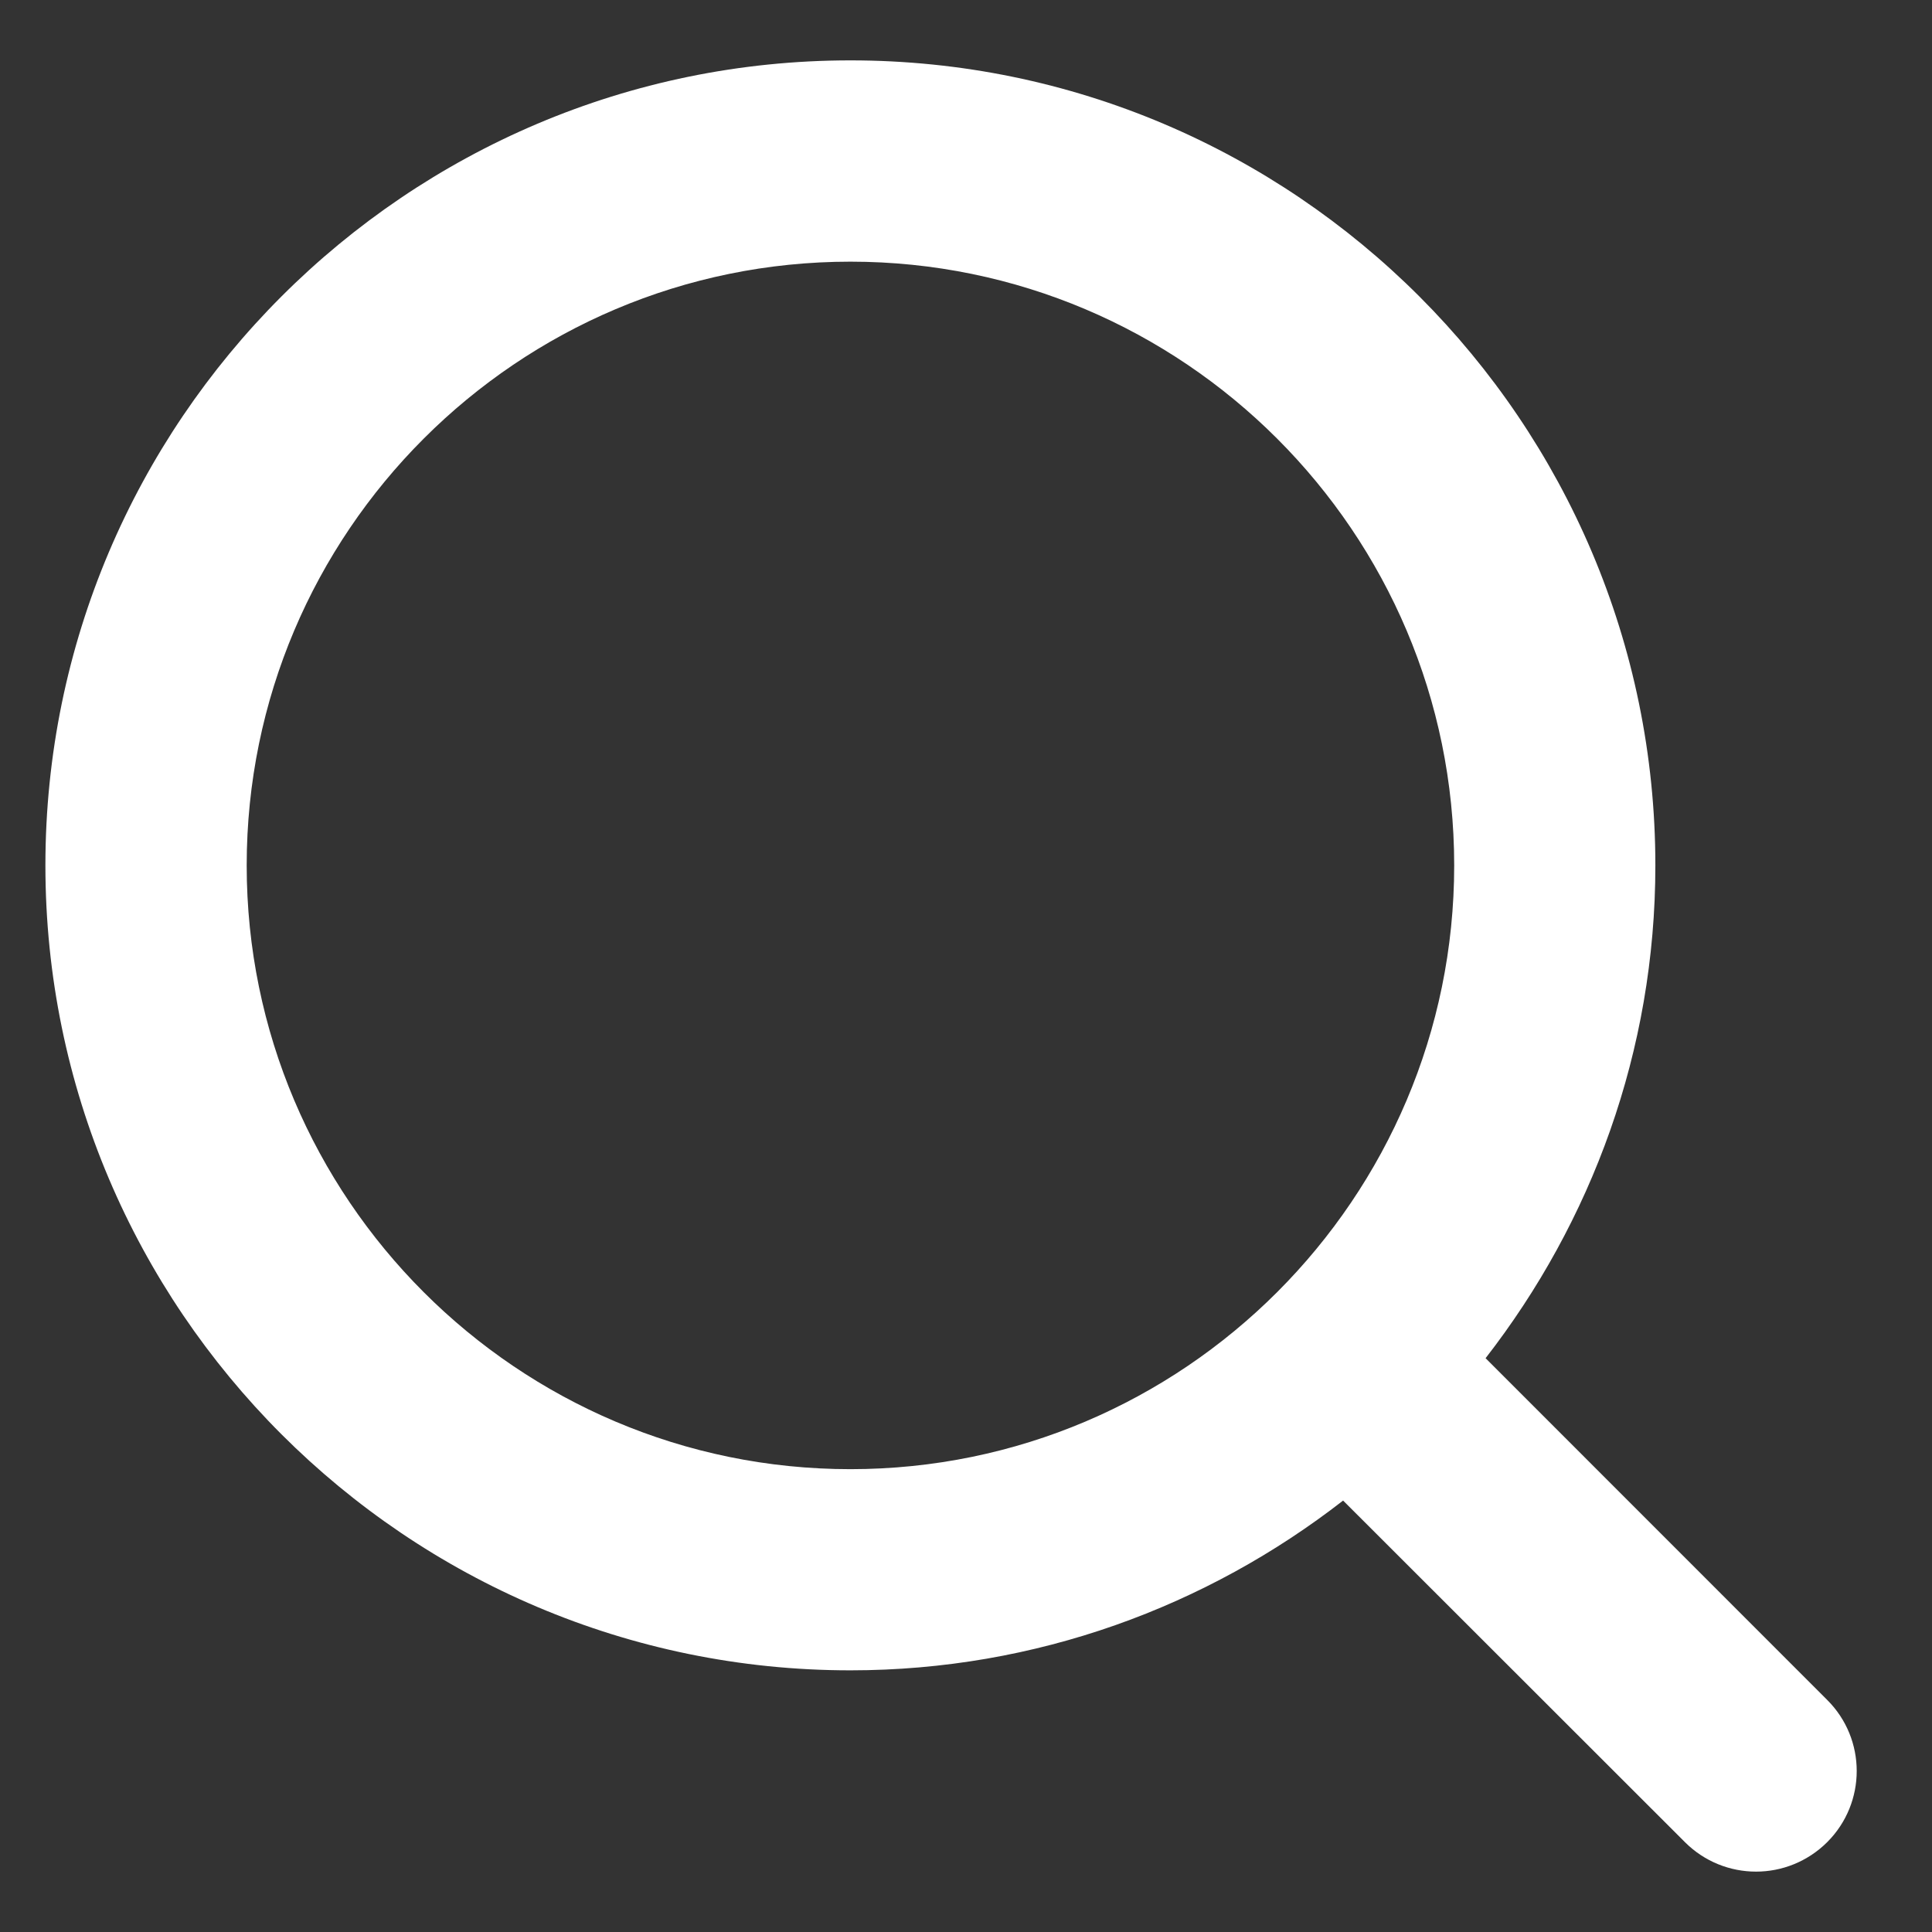
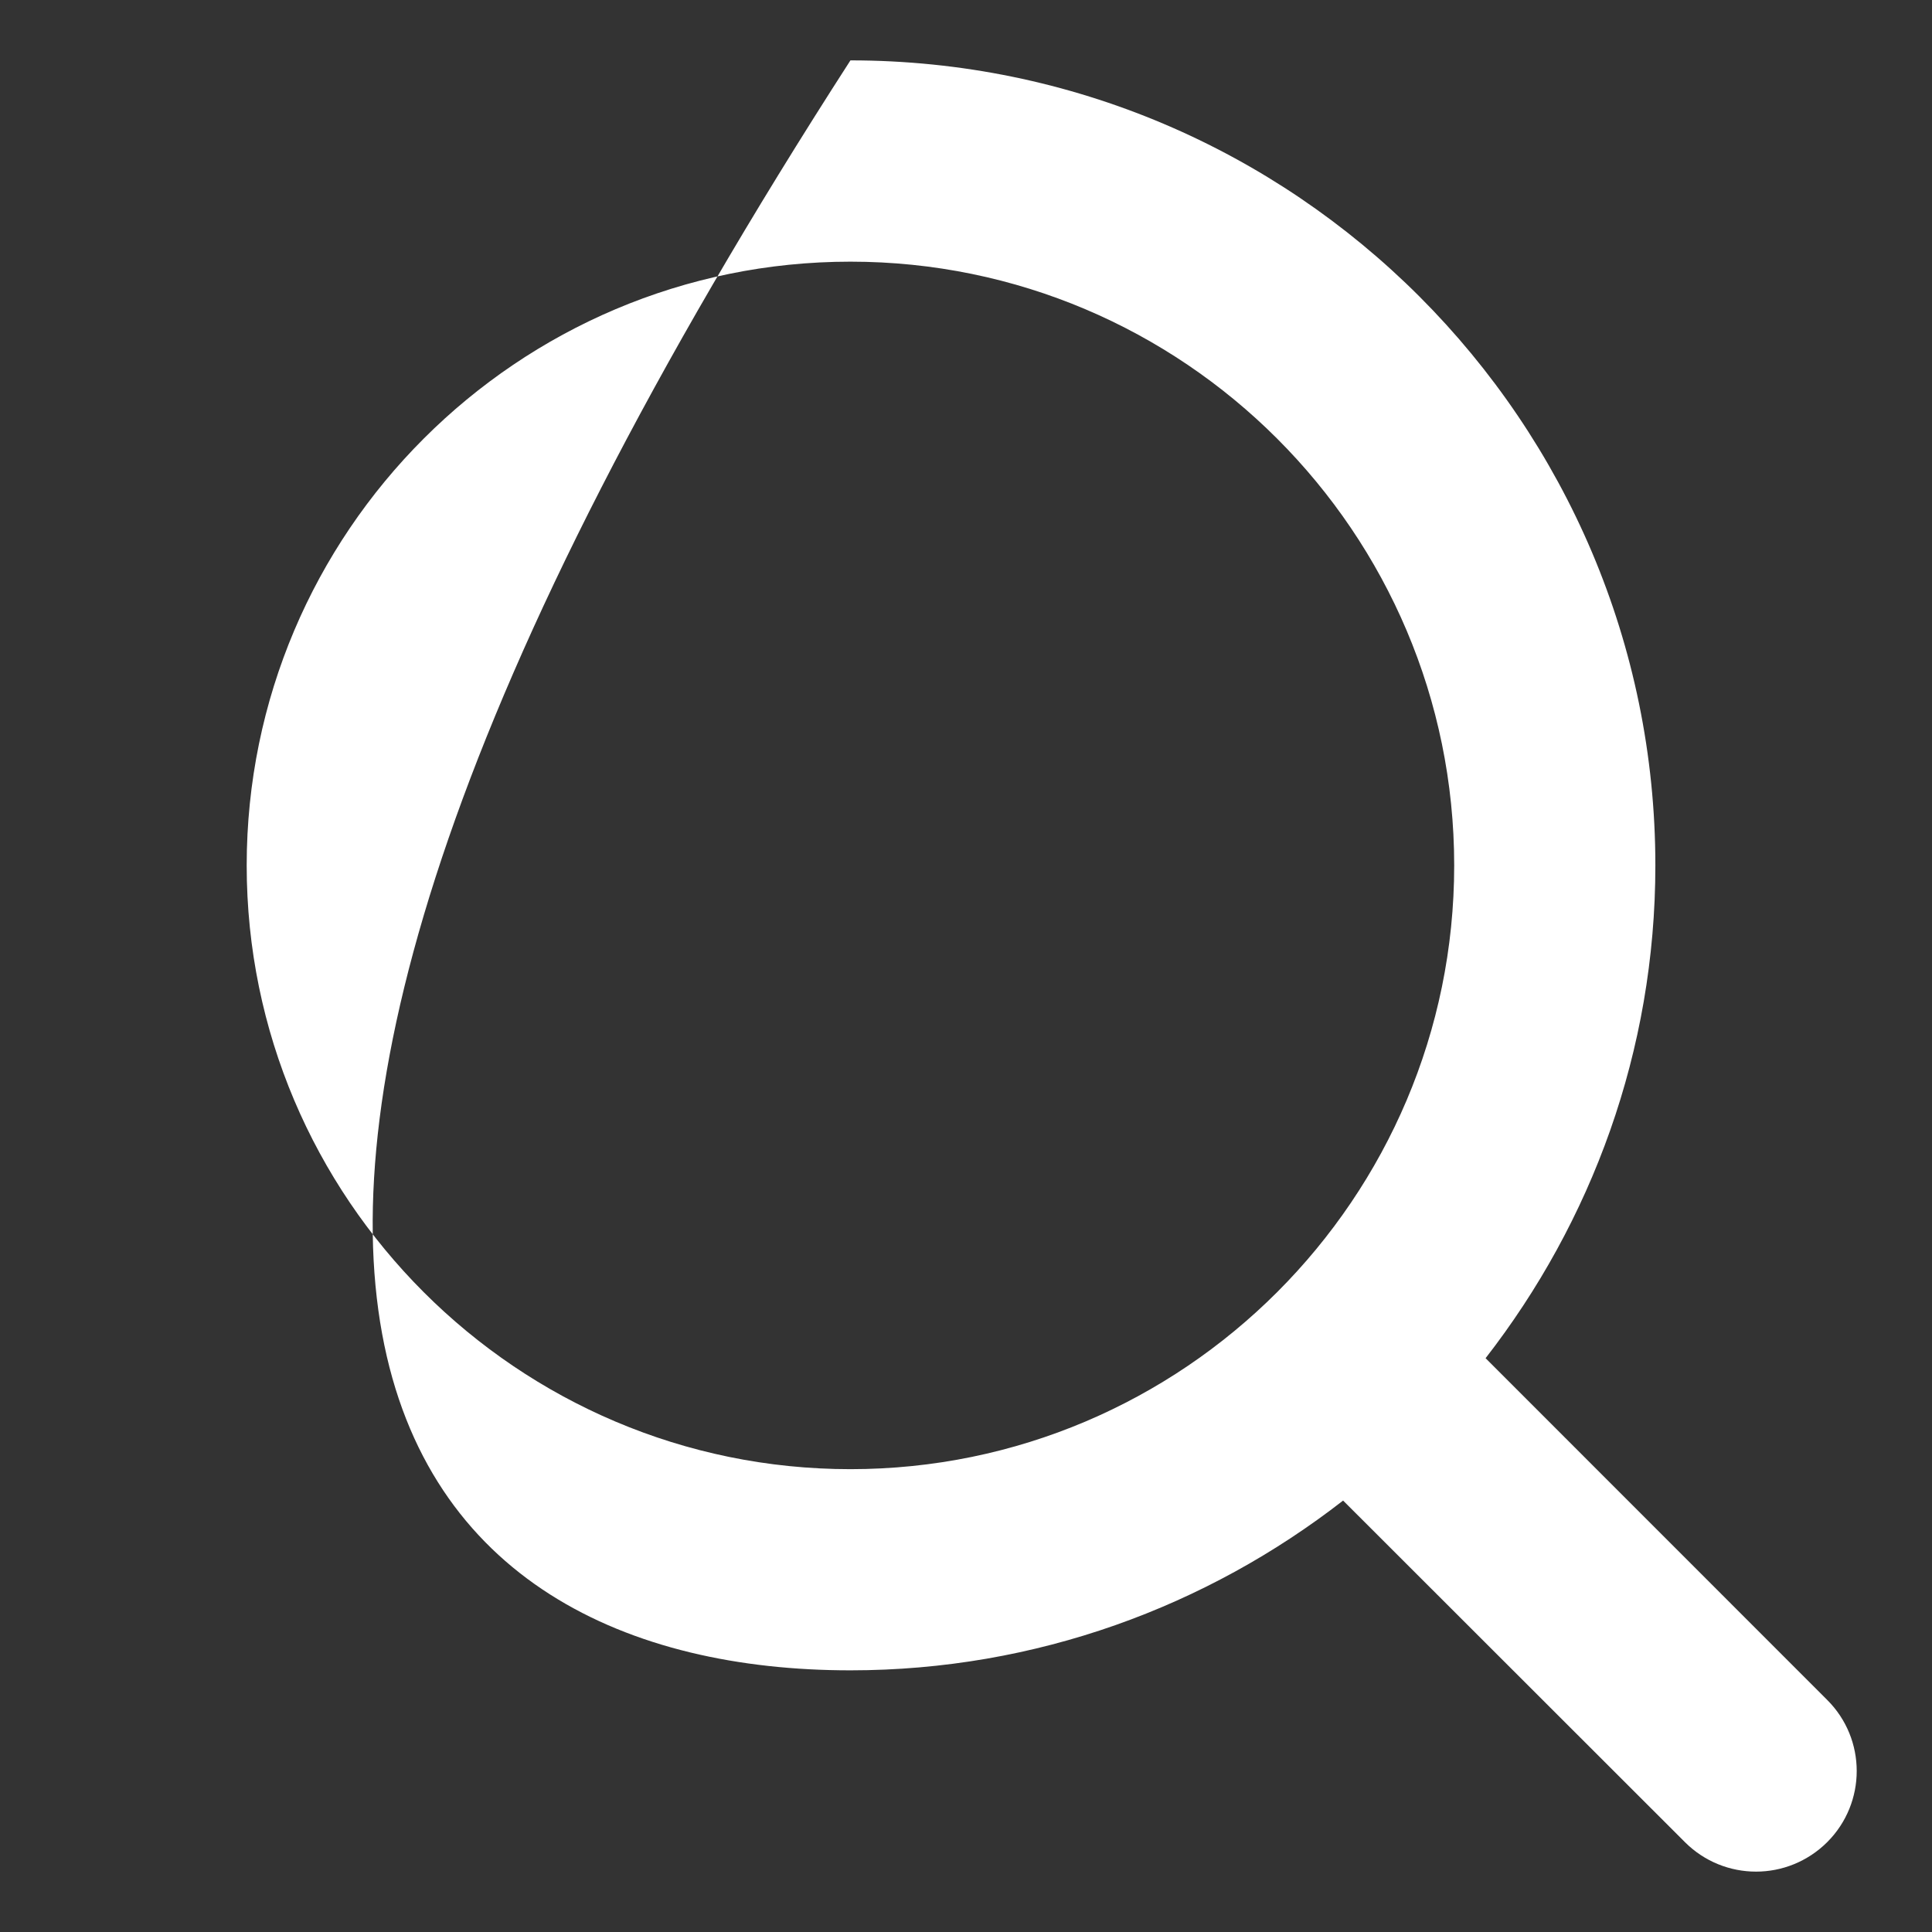
<svg xmlns="http://www.w3.org/2000/svg" width="16" height="16" viewBox="0 0 16 16" fill="none">
  <rect x="0" y="0" width="16" height="16" fill="#333333" stroke="none" />
-   <path d="M2.043 7.167C2.043 4.409 4.285 2.167 7.043 2.167C9.8 2.167 12.043 4.409 12.043 7.167C12.043 9.924 9.8 12.167 7.043 12.167C4.285 12.167 2.043 9.924 2.043 7.167ZM15.132 14.078L12.303 11.248C13.18 10.119 13.709 8.705 13.709 7.167C13.709 3.491 10.719 0.5 7.043 0.5C3.367 0.5 0.376 3.491 0.376 7.167C0.376 10.842 3.367 13.833 7.043 13.833C8.581 13.833 9.995 13.304 11.123 12.427L13.954 15.256C14.116 15.418 14.329 15.5 14.543 15.5C14.756 15.5 14.969 15.418 15.132 15.256C15.458 14.93 15.458 14.403 15.132 14.078Z" fill="white" />
+   <path d="M2.043 7.167C2.043 4.409 4.285 2.167 7.043 2.167C9.8 2.167 12.043 4.409 12.043 7.167C12.043 9.924 9.8 12.167 7.043 12.167C4.285 12.167 2.043 9.924 2.043 7.167ZM15.132 14.078L12.303 11.248C13.18 10.119 13.709 8.705 13.709 7.167C13.709 3.491 10.719 0.5 7.043 0.5C0.376 10.842 3.367 13.833 7.043 13.833C8.581 13.833 9.995 13.304 11.123 12.427L13.954 15.256C14.116 15.418 14.329 15.5 14.543 15.5C14.756 15.5 14.969 15.418 15.132 15.256C15.458 14.93 15.458 14.403 15.132 14.078Z" fill="white" />
</svg>